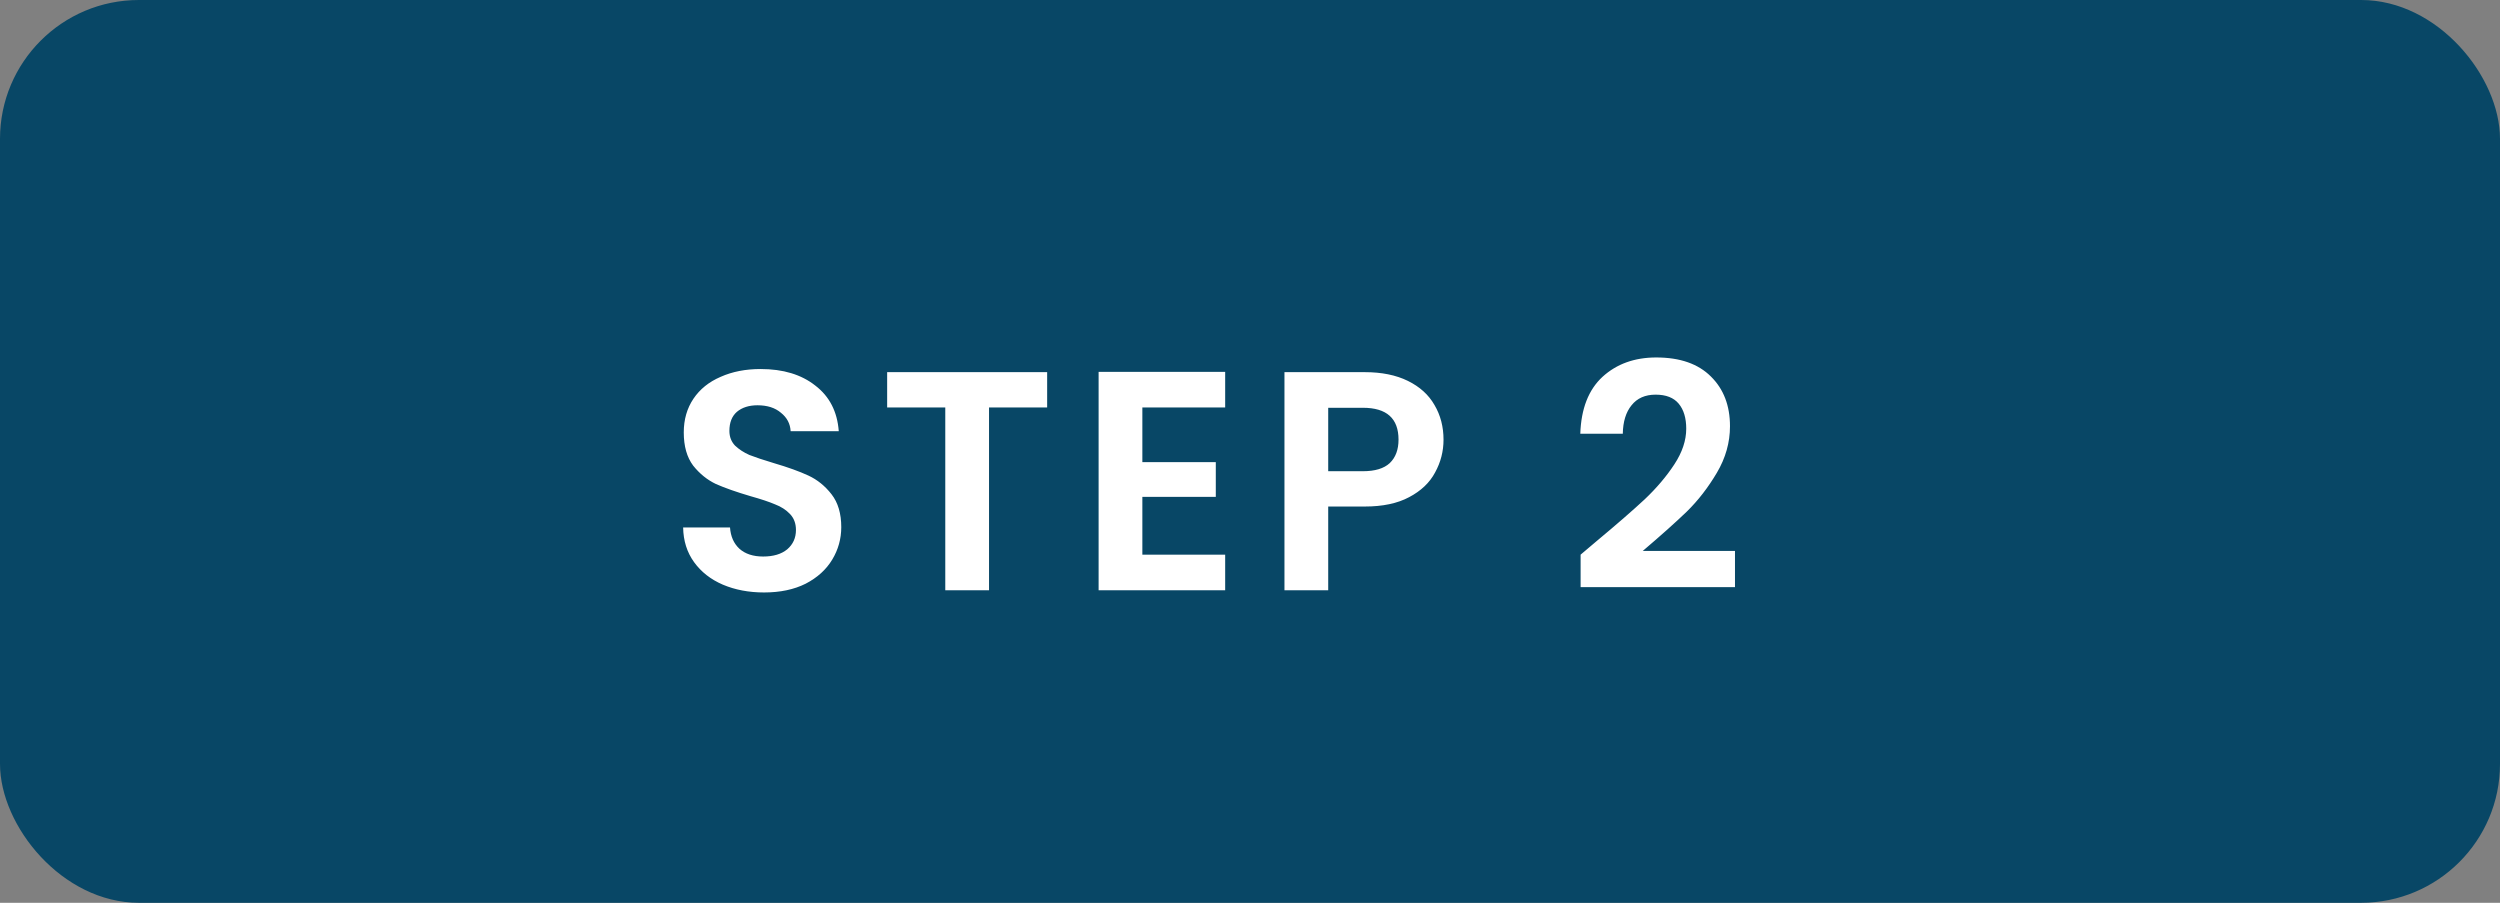
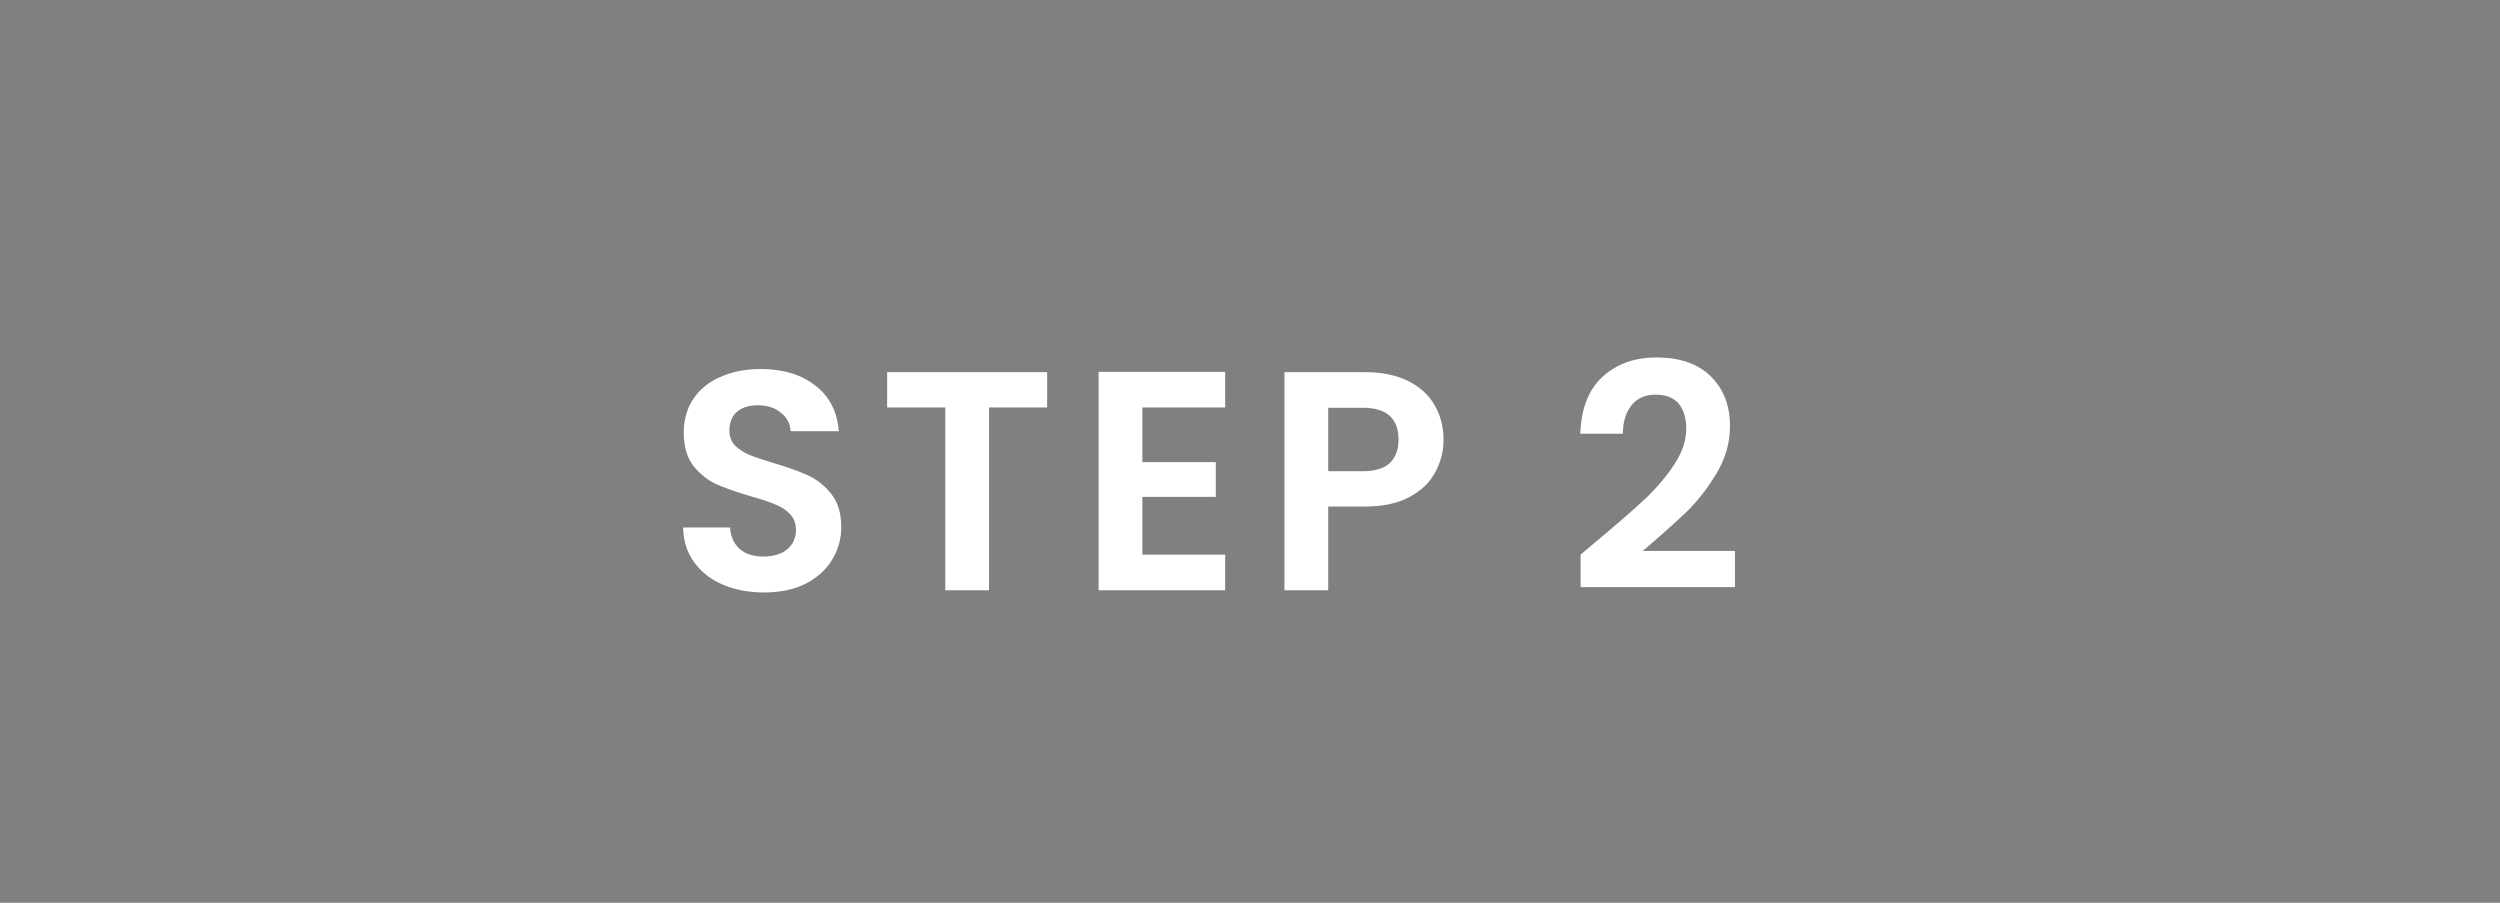
<svg xmlns="http://www.w3.org/2000/svg" width="144" height="52" viewBox="0 0 144 52" fill="none">
  <rect x="0" y="0" width="144" height="52" fill="#808080" stroke="none" />
-   <rect width="144" height="52" rx="8" fill="#084766" />
-   <path d="M44.011 34.126C43.135 34.126 42.343 33.976 41.635 33.676C40.939 33.376 40.387 32.944 39.979 32.38C39.571 31.816 39.361 31.15 39.349 30.382H42.049C42.085 30.898 42.265 31.306 42.589 31.606C42.925 31.906 43.381 32.056 43.957 32.056C44.545 32.056 45.007 31.918 45.343 31.642C45.679 31.354 45.847 30.982 45.847 30.526C45.847 30.154 45.733 29.848 45.505 29.608C45.277 29.368 44.989 29.182 44.641 29.05C44.305 28.906 43.837 28.75 43.237 28.582C42.421 28.342 41.755 28.108 41.239 27.88C40.735 27.64 40.297 27.286 39.925 26.818C39.565 26.338 39.385 25.702 39.385 24.91C39.385 24.166 39.571 23.518 39.943 22.966C40.315 22.414 40.837 21.994 41.509 21.706C42.181 21.406 42.949 21.256 43.813 21.256C45.109 21.256 46.159 21.574 46.963 22.21C47.779 22.834 48.229 23.71 48.313 24.838H45.541C45.517 24.406 45.331 24.052 44.983 23.776C44.647 23.488 44.197 23.344 43.633 23.344C43.141 23.344 42.745 23.47 42.445 23.722C42.157 23.974 42.013 24.34 42.013 24.82C42.013 25.156 42.121 25.438 42.337 25.666C42.565 25.882 42.841 26.062 43.165 26.206C43.501 26.338 43.969 26.494 44.569 26.674C45.385 26.914 46.051 27.154 46.567 27.394C47.083 27.634 47.527 27.994 47.899 28.474C48.271 28.954 48.457 29.584 48.457 30.364C48.457 31.036 48.283 31.66 47.935 32.236C47.587 32.812 47.077 33.274 46.405 33.622C45.733 33.958 44.935 34.126 44.011 34.126ZM60.316 21.436V23.47H56.968V34H54.448V23.47H51.1V21.436H60.316ZM65.8 23.47V26.62H70.03V28.618H65.8V31.948H70.57V34H63.28V21.418H70.57V23.47H65.8ZM83.147 25.324C83.147 25.996 82.985 26.626 82.661 27.214C82.349 27.802 81.851 28.276 81.167 28.636C80.495 28.996 79.643 29.176 78.611 29.176H76.505V34H73.985V21.436H78.611C79.583 21.436 80.411 21.604 81.095 21.94C81.779 22.276 82.289 22.738 82.625 23.326C82.973 23.914 83.147 24.58 83.147 25.324ZM78.503 27.142C79.199 27.142 79.715 26.986 80.051 26.674C80.387 26.35 80.555 25.9 80.555 25.324C80.555 24.1 79.871 23.488 78.503 23.488H76.505V27.142H78.503ZM91.979 31.156C93.131 30.196 94.049 29.398 94.733 28.762C95.417 28.114 95.987 27.442 96.443 26.746C96.899 26.05 97.127 25.366 97.127 24.694C97.127 24.082 96.983 23.602 96.695 23.254C96.407 22.906 95.963 22.732 95.363 22.732C94.763 22.732 94.301 22.936 93.977 23.344C93.653 23.74 93.485 24.286 93.473 24.982H91.025C91.073 23.542 91.499 22.45 92.303 21.706C93.119 20.962 94.151 20.59 95.399 20.59C96.767 20.59 97.817 20.956 98.549 21.688C99.281 22.408 99.647 23.362 99.647 24.55C99.647 25.486 99.395 26.38 98.891 27.232C98.387 28.084 97.811 28.828 97.163 29.464C96.515 30.088 95.669 30.844 94.625 31.732H99.935V33.82H91.043V31.948L91.979 31.156Z" fill="white" />
+   <path d="M44.011 34.126C43.135 34.126 42.343 33.976 41.635 33.676C40.939 33.376 40.387 32.944 39.979 32.38C39.571 31.816 39.361 31.15 39.349 30.382H42.049C42.085 30.898 42.265 31.306 42.589 31.606C42.925 31.906 43.381 32.056 43.957 32.056C44.545 32.056 45.007 31.918 45.343 31.642C45.679 31.354 45.847 30.982 45.847 30.526C45.847 30.154 45.733 29.848 45.505 29.608C45.277 29.368 44.989 29.182 44.641 29.05C44.305 28.906 43.837 28.75 43.237 28.582C42.421 28.342 41.755 28.108 41.239 27.88C40.735 27.64 40.297 27.286 39.925 26.818C39.565 26.338 39.385 25.702 39.385 24.91C39.385 24.166 39.571 23.518 39.943 22.966C40.315 22.414 40.837 21.994 41.509 21.706C42.181 21.406 42.949 21.256 43.813 21.256C45.109 21.256 46.159 21.574 46.963 22.21C47.779 22.834 48.229 23.71 48.313 24.838H45.541C45.517 24.406 45.331 24.052 44.983 23.776C44.647 23.488 44.197 23.344 43.633 23.344C43.141 23.344 42.745 23.47 42.445 23.722C42.157 23.974 42.013 24.34 42.013 24.82C42.013 25.156 42.121 25.438 42.337 25.666C42.565 25.882 42.841 26.062 43.165 26.206C43.501 26.338 43.969 26.494 44.569 26.674C45.385 26.914 46.051 27.154 46.567 27.394C47.083 27.634 47.527 27.994 47.899 28.474C48.271 28.954 48.457 29.584 48.457 30.364C48.457 31.036 48.283 31.66 47.935 32.236C47.587 32.812 47.077 33.274 46.405 33.622C45.733 33.958 44.935 34.126 44.011 34.126ZM60.316 21.436V23.47H56.968V34H54.448V23.47H51.1V21.436H60.316ZM65.8 23.47V26.62H70.03V28.618H65.8V31.948H70.57V34H63.28V21.418H70.57V23.47H65.8ZM83.147 25.324C83.147 25.996 82.985 26.626 82.661 27.214C82.349 27.802 81.851 28.276 81.167 28.636C80.495 28.996 79.643 29.176 78.611 29.176H76.505V34H73.985V21.436H78.611C79.583 21.436 80.411 21.604 81.095 21.94C81.779 22.276 82.289 22.738 82.625 23.326C82.973 23.914 83.147 24.58 83.147 25.324ZM78.503 27.142C79.199 27.142 79.715 26.986 80.051 26.674C80.387 26.35 80.555 25.9 80.555 25.324C80.555 24.1 79.871 23.488 78.503 23.488H76.505V27.142H78.503ZM91.979 31.156C93.131 30.196 94.049 29.398 94.733 28.762C95.417 28.114 95.987 27.442 96.443 26.746C96.899 26.05 97.127 25.366 97.127 24.694C97.127 24.082 96.983 23.602 96.695 23.254C96.407 22.906 95.963 22.732 95.363 22.732C94.763 22.732 94.301 22.936 93.977 23.344C93.653 23.74 93.485 24.286 93.473 24.982H91.025C91.073 23.542 91.499 22.45 92.303 21.706C93.119 20.962 94.151 20.59 95.399 20.59C96.767 20.59 97.817 20.956 98.549 21.688C99.281 22.408 99.647 23.362 99.647 24.55C99.647 25.486 99.395 26.38 98.891 27.232C98.387 28.084 97.811 28.828 97.163 29.464C96.515 30.088 95.669 30.844 94.625 31.732H99.935V33.82H91.043V31.948Z" fill="white" />
</svg>